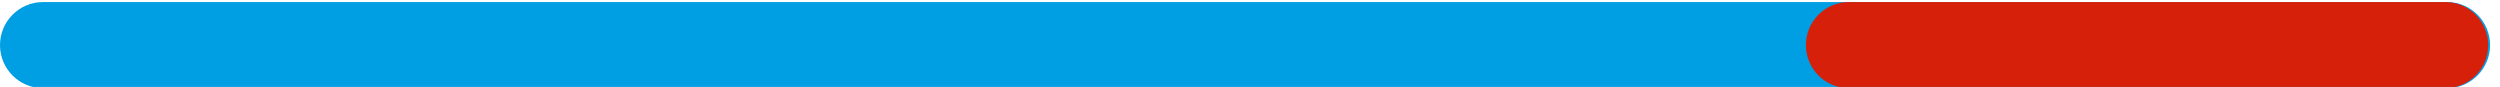
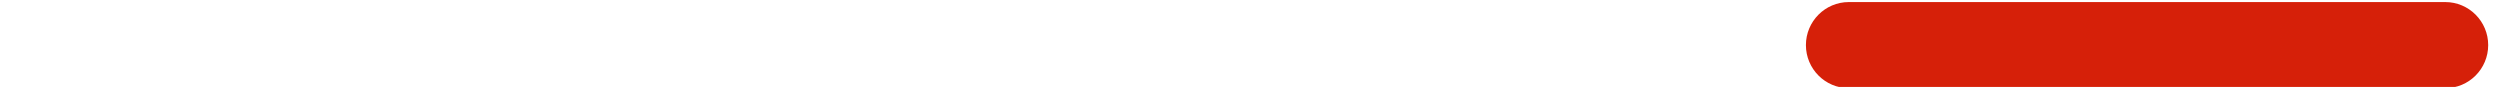
<svg xmlns="http://www.w3.org/2000/svg" width="100%" height="100%" viewBox="0 0 115 4" version="1.1" xml:space="preserve" style="fill-rule:evenodd;clip-rule:evenodd;stroke-linejoin:round;stroke-miterlimit:2;">
  <g transform="matrix(1,0,0,1,-80.438,-198.842)">
    <g transform="matrix(1,0,0,0.362,0,126.956)">
-       <path d="M194.981,204.311C194.981,201.293 194.095,198.842 193.003,198.842L82.415,198.842C81.324,198.842 80.438,201.293 80.438,204.311C80.438,207.33 81.324,209.781 82.415,209.781L193.003,209.781C194.095,209.781 194.981,207.33 194.981,204.311Z" style="fill:rgb(0,158,227);" />
-     </g>
+       </g>
    <g transform="matrix(0.274,0,0,0.362,141.47,126.956)">
      <path d="M194.981,204.311C194.981,201.293 191.752,198.842 187.775,198.842L87.643,198.842C83.666,198.842 80.438,201.293 80.438,204.311C80.438,207.33 83.666,209.781 87.643,209.781L187.775,209.781C191.752,209.781 194.981,207.33 194.981,204.311Z" style="fill:rgb(214,32,9);" />
    </g>
  </g>
</svg>